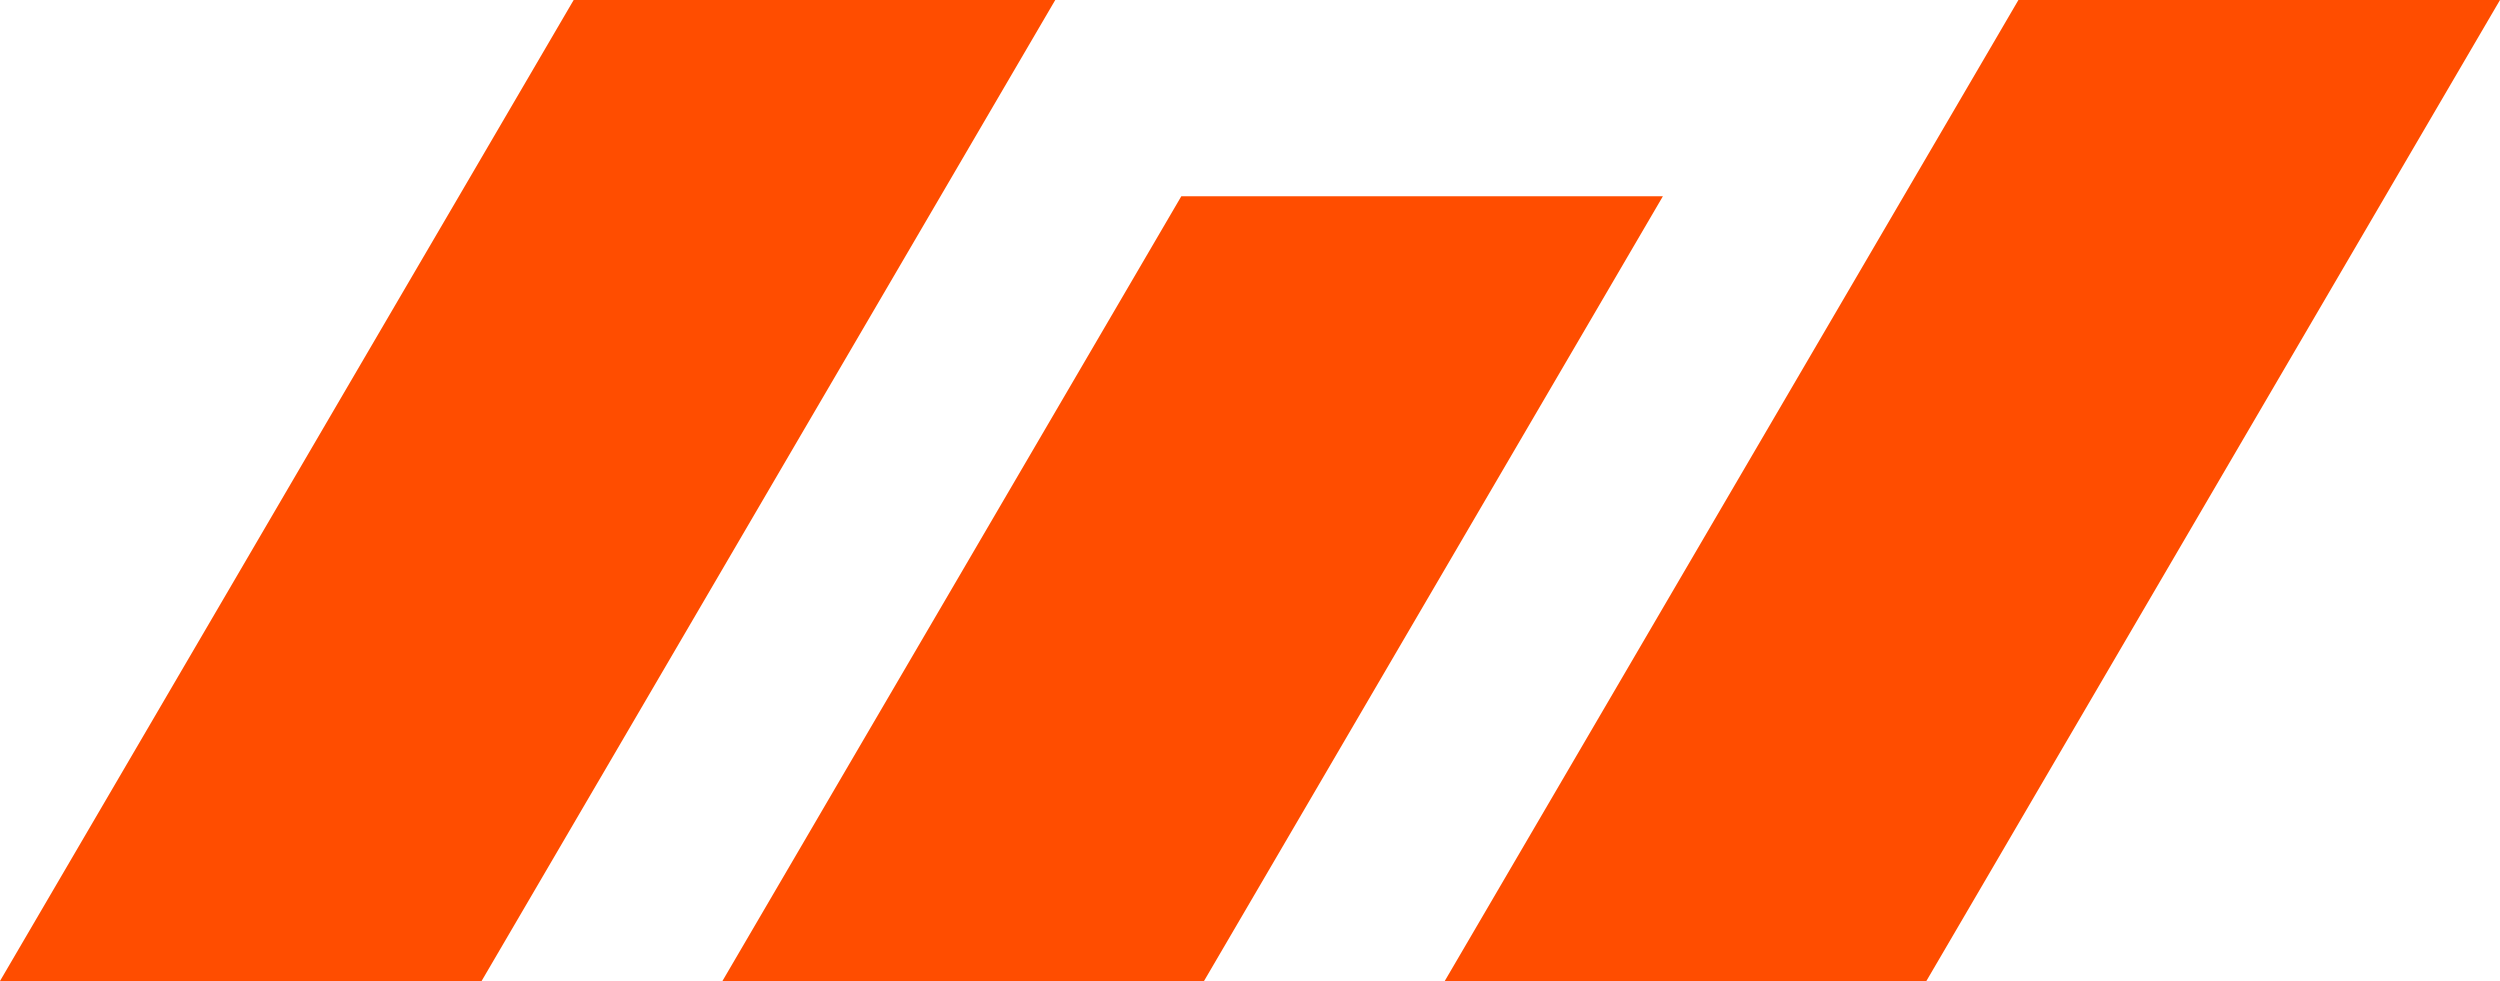
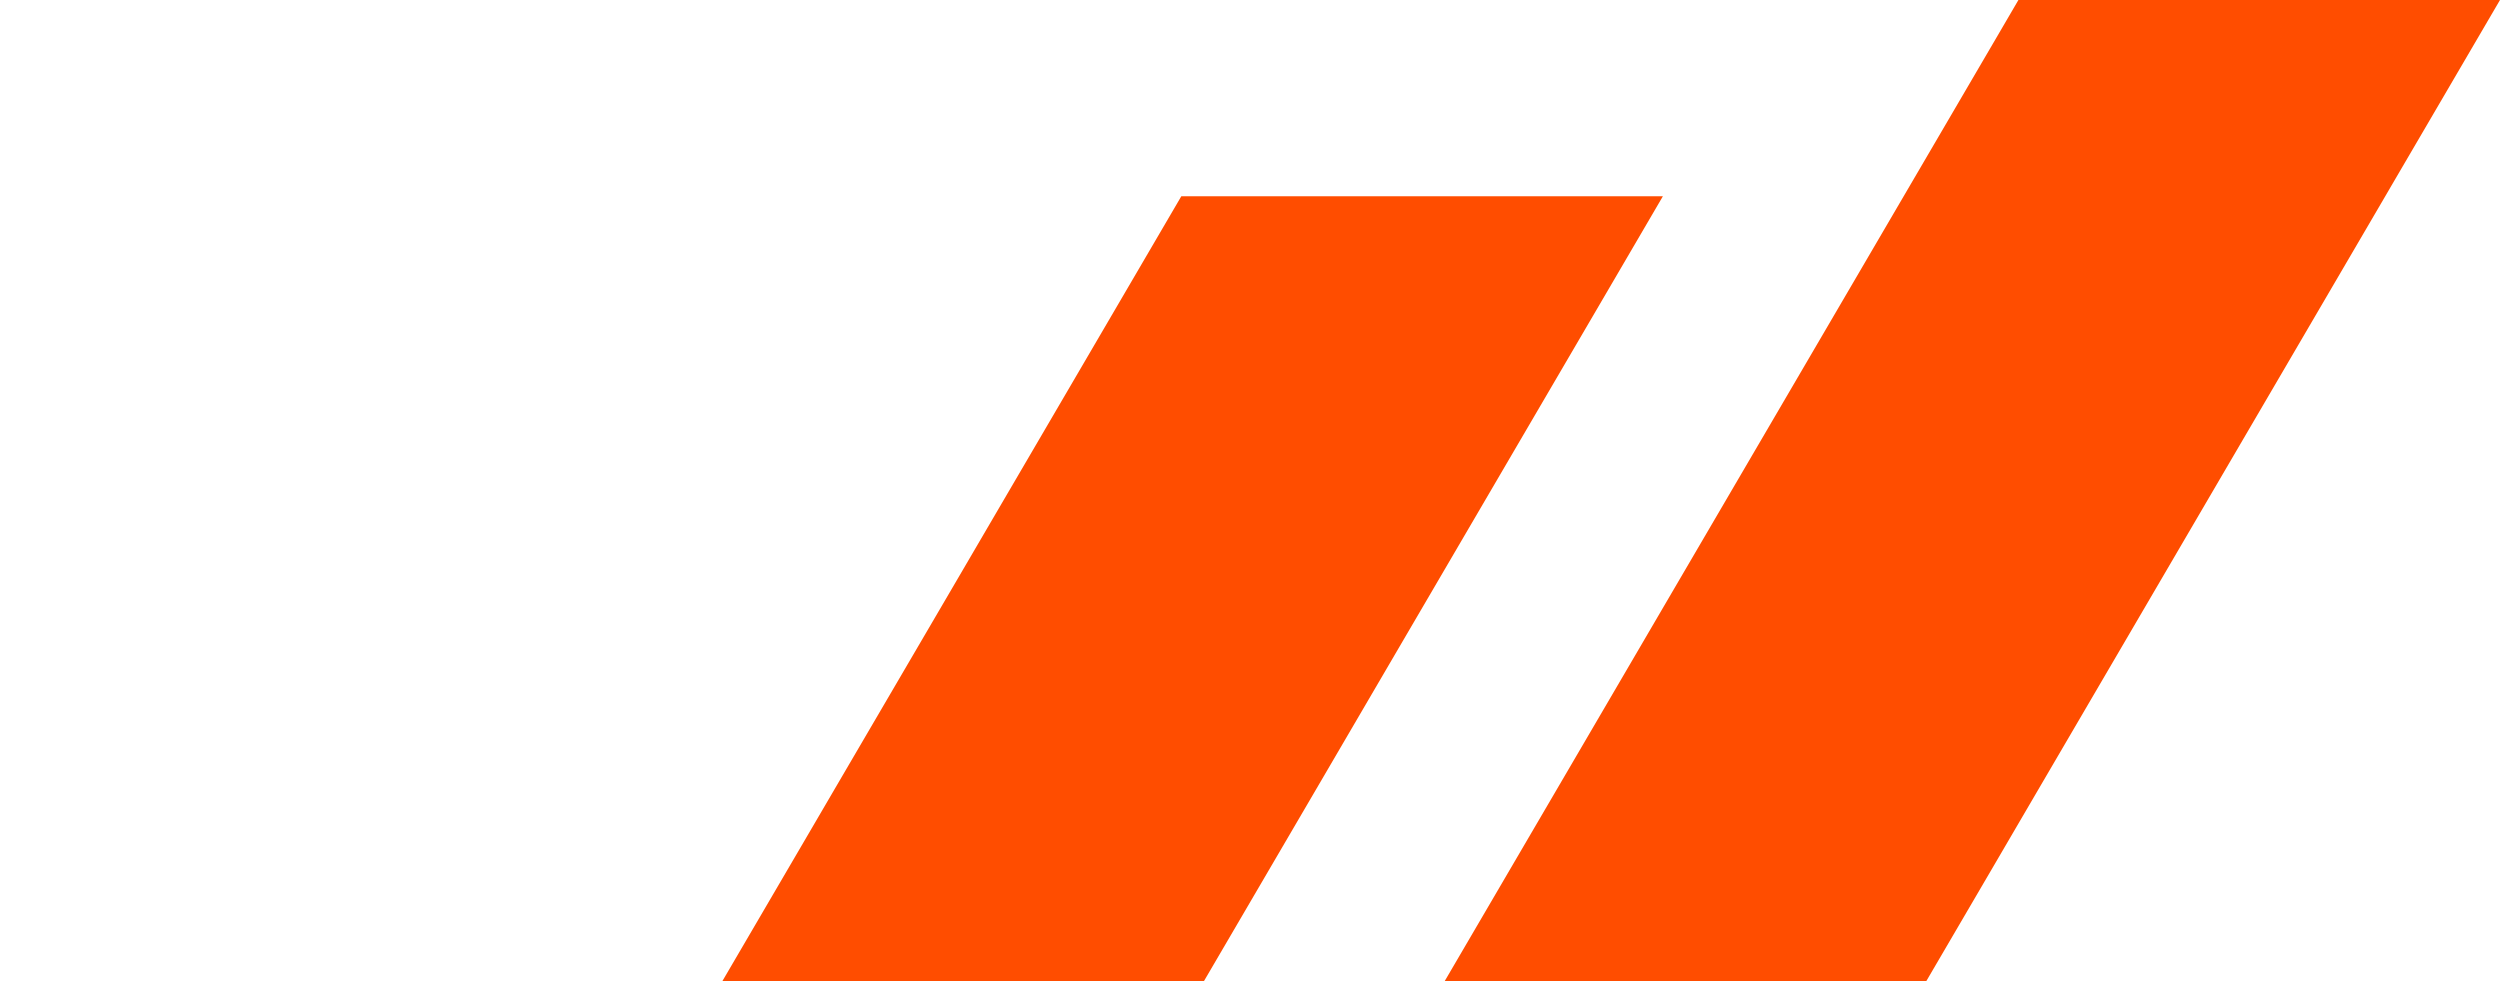
<svg xmlns="http://www.w3.org/2000/svg" width="79" height="31" viewBox="0 0 79 31" fill="none">
  <g clip-path="url(#clip0_2918_833)">
-     <path d="M33.346 0L31.603 2.981L29.721 6.2L26.096 12.399L25.323 13.72L22.47 18.6L19.044 24.459L18.844 24.8L15.218 31H0L0.204 30.651L3.626 24.8L6.484 19.913L7.252 18.6L10.877 12.399L12.763 9.174L14.503 6.2L18.128 0H33.346Z" fill="#FF4D00" />
    <path d="M52.548 6.201L50.443 9.802L48.923 12.401L45.297 18.601L44.163 20.54L41.672 24.801L38.046 31.001H22.828L25.324 26.733L26.453 24.801L30.08 18.601L31.604 15.994L33.705 12.401L37.33 6.201H52.548Z" fill="#FF4D00" />
    <path d="M79 0L75.562 5.879L75.375 6.2L71.75 12.399L69.283 16.618L68.124 18.6L64.498 24.8L63.003 27.358L60.873 31H45.654L49.28 24.8L50.443 22.811L52.905 18.6L60.157 6.2L63.003 1.334L63.782 0H79Z" fill="#FF4D00" />
  </g>
  <defs>
    <clipPath id="clip0_2918_833">
      <rect width="79" height="31" fill="white" />
    </clipPath>
  </defs>
</svg>